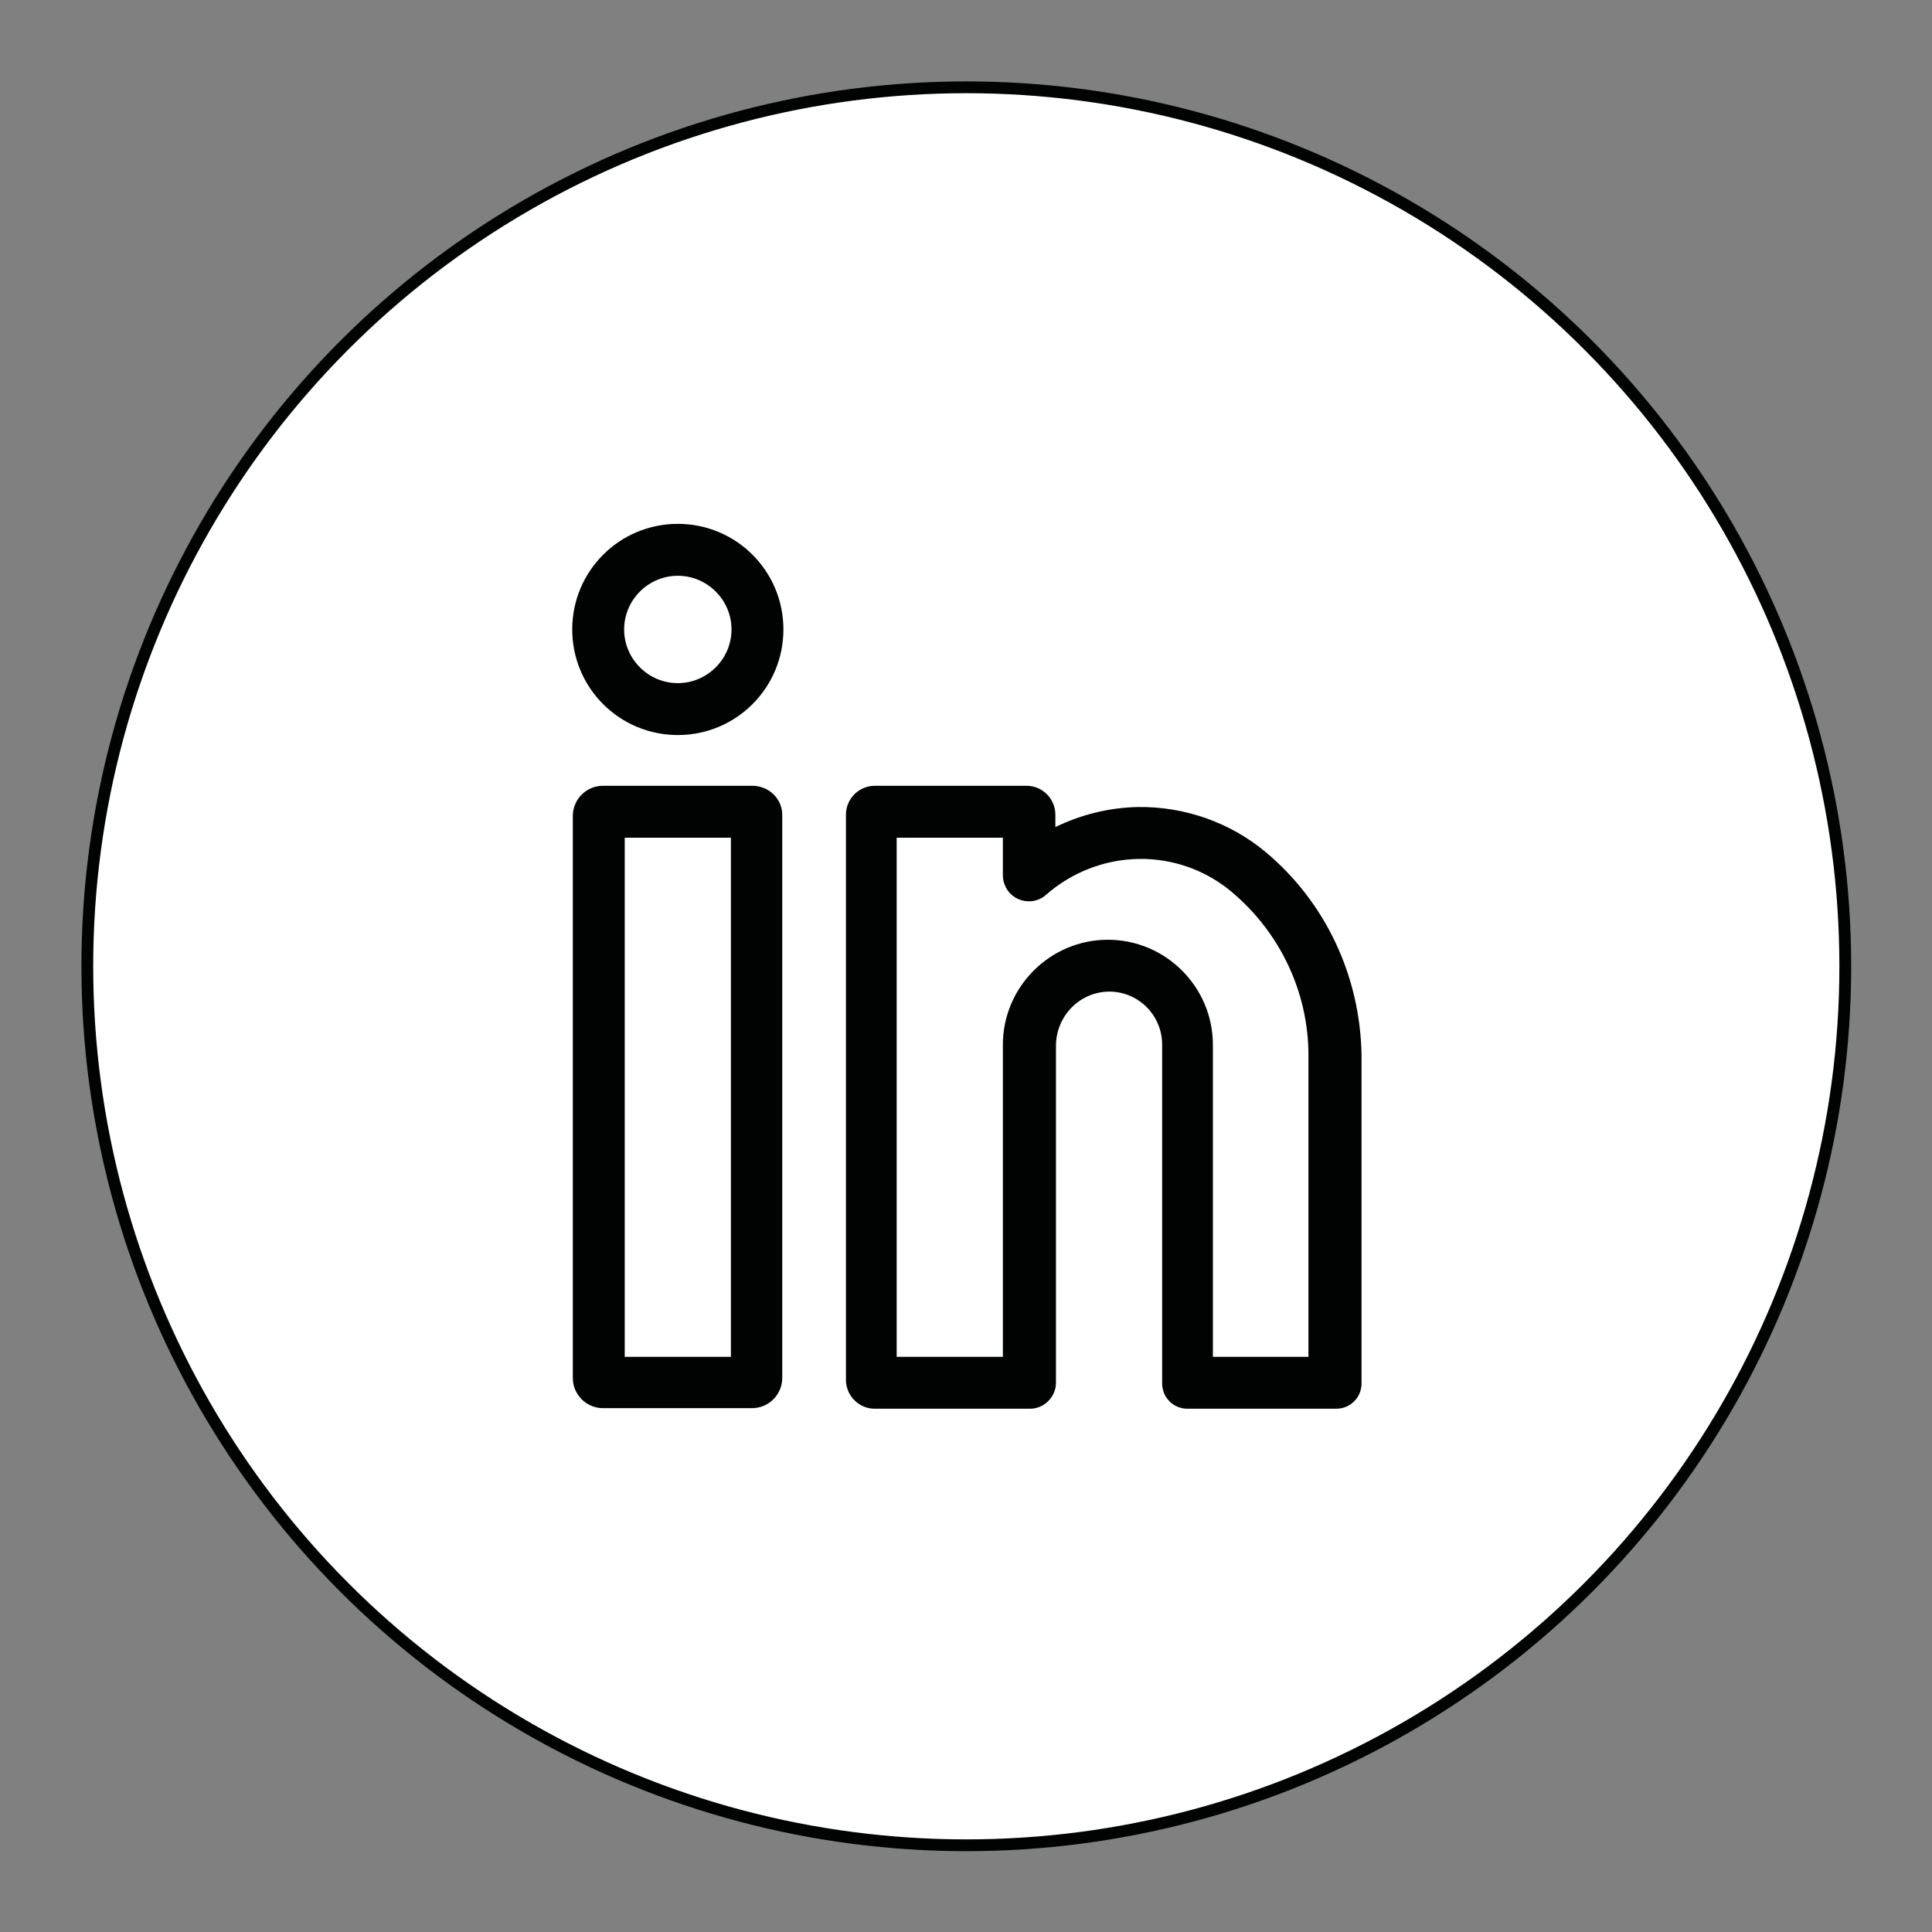
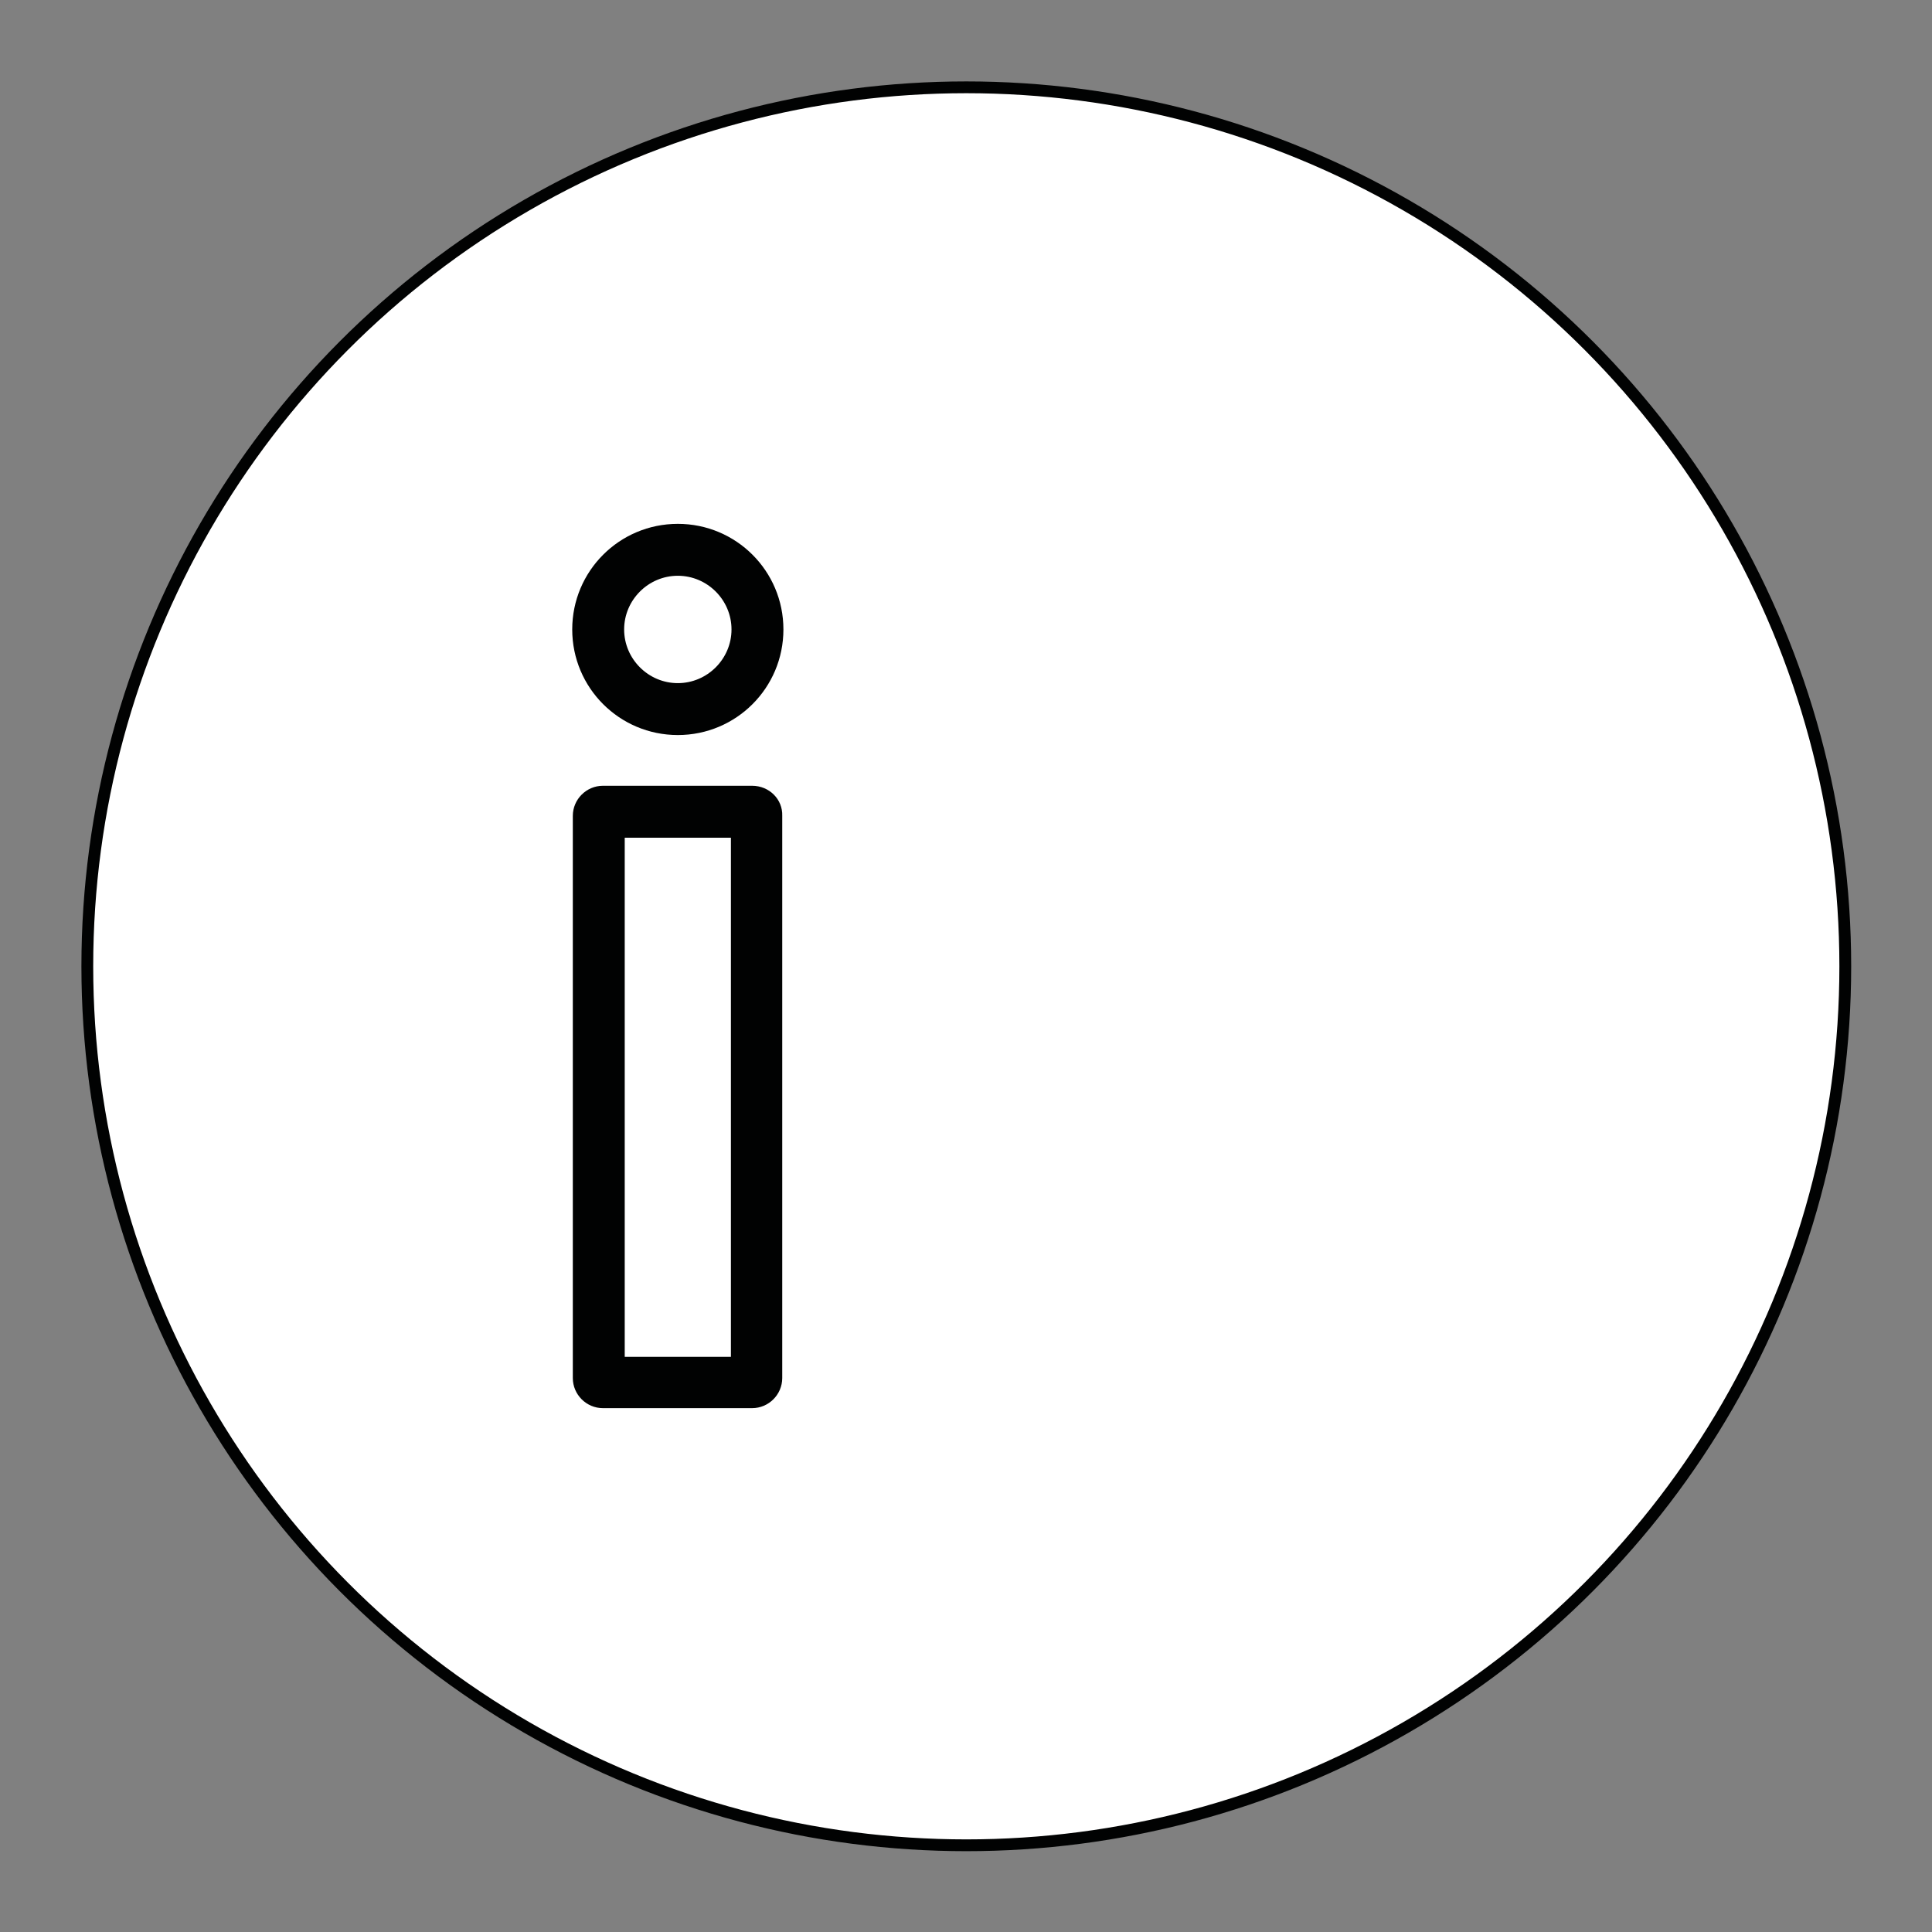
<svg xmlns="http://www.w3.org/2000/svg" xmlns:xlink="http://www.w3.org/1999/xlink" version="1.1" x="0px" y="0px" viewBox="0 0 32.75 32.75" style="enable-background:new 0 0 32.75 32.75;" xml:space="preserve">
  <rect x="0" y="0" width="32.75" height="32.75" fill="#808080" stroke="none" />
  <style type="text/css">
	.st0{display:none;}
	.st1{display:inline;}
	.st2{fill:#FFFFFF;stroke:#010202;stroke-width:0.2;}
	.st3{clip-path:url(#SVGID_2_);}
	.st4{fill:#010202;}
	.st5{display:inline;fill:#FFFFFF;stroke:#010202;stroke-width:0.2;}
	.st6{display:inline;fill:#010202;}
	.st7{clip-path:url(#SVGID_4_);}
</style>
  <g id="facebook" class="st0">
    <g class="st1">
-       <circle class="st2" cx="16.38" cy="16.38" r="14.9" />
      <g>
        <defs>
-           <rect id="SVGID_1_" x="8.4" y="7.78" width="16" height="15" />
-         </defs>
+           </defs>
        <clipPath id="SVGID_2_">
          <use xlink:href="#SVGID_1_" style="overflow:visible;" />
        </clipPath>
        <g class="st3">
          <path class="st4" d="M17.48,22.75h-2.57c-0.43,0-0.78-0.33-0.78-0.73v-5.42h-1.5c-0.43,0-0.78-0.33-0.78-0.73v-2.32      c0-0.4,0.35-0.73,0.78-0.73h1.5v-1.16c0-1.15,0.39-2.13,1.12-2.84c0.74-0.71,1.76-1.08,2.97-1.08l1.96,0      c0.43,0,0.78,0.33,0.78,0.73v2.16c0,0.4-0.35,0.73-0.78,0.73l-1.32,0c-0.4,0-0.5,0.08-0.53,0.1c-0.04,0.04-0.08,0.15-0.08,0.45      v0.92h1.82c0.14,0,0.27,0.03,0.38,0.09c0.25,0.13,0.4,0.37,0.4,0.64l0,2.32c0,0.4-0.35,0.73-0.78,0.73h-1.83v5.42      C18.25,22.42,17.91,22.75,17.48,22.75z M15.07,21.87h2.24v-5.66c0-0.27,0.23-0.49,0.52-0.49h2.09l0-2.02h-2.09      c-0.29,0-0.52-0.22-0.52-0.49v-1.31c0-0.34,0.04-0.73,0.31-1.03c0.33-0.35,0.86-0.4,1.23-0.4l1.16,0V8.63l-1.8,0      c-1.94,0-3.15,1.16-3.15,3.04v1.56c0,0.27-0.23,0.49-0.52,0.49H12.8v2.02h1.76c0.29,0,0.52,0.22,0.52,0.49V21.87z M20.18,8.63      L20.18,8.63L20.18,8.63z" />
        </g>
      </g>
    </g>
  </g>
  <g id="instagram" class="st0">
-     <circle class="st5" cx="16.38" cy="16.38" r="14.9" />
-     <path class="st6" d="M20.27,7.88h-7.8c-2.54,0-4.6,2.06-4.6,4.6v7.8c0,2.54,2.06,4.6,4.6,4.6h7.8c2.54,0,4.6-2.06,4.6-4.6v-7.8   C24.88,9.94,22.81,7.88,20.27,7.88L20.27,7.88z M23.88,20.27c0,1.99-1.62,3.61-3.61,3.61h-7.8c-1.99,0-3.61-1.62-3.61-3.61v-7.8   c0-1.99,1.62-3.61,3.61-3.61h7.8c1.99,0,3.61,1.62,3.61,3.61V20.27z" />
    <path class="st6" d="M16.38,11.73c-2.56,0-4.65,2.09-4.65,4.65c0,2.56,2.09,4.65,4.65,4.65c2.56,0,4.65-2.09,4.65-4.65   C21.02,13.81,18.94,11.73,16.38,11.73z M16.38,20.03c-2.01,0-3.65-1.64-3.65-3.65s1.64-3.65,3.65-3.65s3.65,1.64,3.65,3.65   S18.39,20.03,16.38,20.03z" />
    <path class="st6" d="M16.38,15C15.62,15,15,15.62,15,16.38c0,0.76,0.62,1.37,1.37,1.37c0.76,0,1.37-0.62,1.37-1.37   C17.75,15.62,17.13,15,16.38,15z M16.38,16.75c-0.21,0-0.38-0.17-0.38-0.38c0-0.21,0.17-0.38,0.38-0.38c0.21,0,0.38,0.17,0.38,0.38   C16.75,16.58,16.58,16.75,16.38,16.75z" />
  </g>
  <g id="Calque_3">
    <circle class="st2" cx="16.38" cy="16.38" r="14.9" />
    <g>
      <defs>
        <rect id="SVGID_3_" x="8.88" y="8.88" width="15" height="15" />
      </defs>
      <clipPath id="SVGID_4_">
        <use xlink:href="#SVGID_3_" style="overflow:visible;" />
      </clipPath>
      <g class="st7">
        <path class="st4" d="M12.75,13.32h-2.53c-0.28,0-0.51,0.23-0.51,0.51v9.53c0,0.28,0.23,0.51,0.51,0.51h2.53     c0.28,0,0.51-0.23,0.51-0.51v-9.53C13.27,13.55,13.04,13.32,12.75,13.32z M12.39,23h-1.8v-8.8h1.8V23z" />
        <path class="st4" d="M11.49,8.88c-0.99,0-1.79,0.8-1.79,1.79c0,0.99,0.8,1.79,1.79,1.79c0.99,0,1.79-0.8,1.79-1.79     C13.28,9.68,12.48,8.88,11.49,8.88z M11.49,11.58c-0.5,0-0.91-0.41-0.91-0.91c0-0.5,0.41-0.91,0.91-0.91     c0.5,0,0.91,0.41,0.91,0.91C12.4,11.17,11.99,11.58,11.49,11.58z" />
-         <path class="st4" d="M21.45,14.44c-0.6-0.5-1.37-0.77-2.16-0.76c-0.49,0.01-0.97,0.13-1.4,0.34v-0.21c0-0.27-0.22-0.49-0.49-0.49     h-2.57c-0.27,0-0.49,0.22-0.49,0.49v9.58c0,0.27,0.22,0.49,0.49,0.49h2.63c0.24,0,0.44-0.2,0.44-0.44v-5.71     c0-0.49,0.38-0.9,0.87-0.92c0.51-0.02,0.93,0.39,0.93,0.9v5.74c0,0.24,0.19,0.43,0.43,0.43h2.52c0.24,0,0.43-0.19,0.43-0.43     v-5.56C23.06,16.55,22.47,15.29,21.45,14.44z M22.18,23h-1.62v-5.29c0-0.98-0.8-1.78-1.78-1.78c-0.98,0-1.78,0.8-1.78,1.78V23     h-1.8v-8.8H17v0.64h0c0,0.1,0.04,0.21,0.11,0.29c0.16,0.18,0.44,0.2,0.62,0.04c0.43-0.38,0.99-0.6,1.57-0.61     c0.58-0.01,1.14,0.19,1.58,0.56c0.82,0.69,1.3,1.7,1.3,2.77V23z" />
      </g>
    </g>
  </g>
</svg>